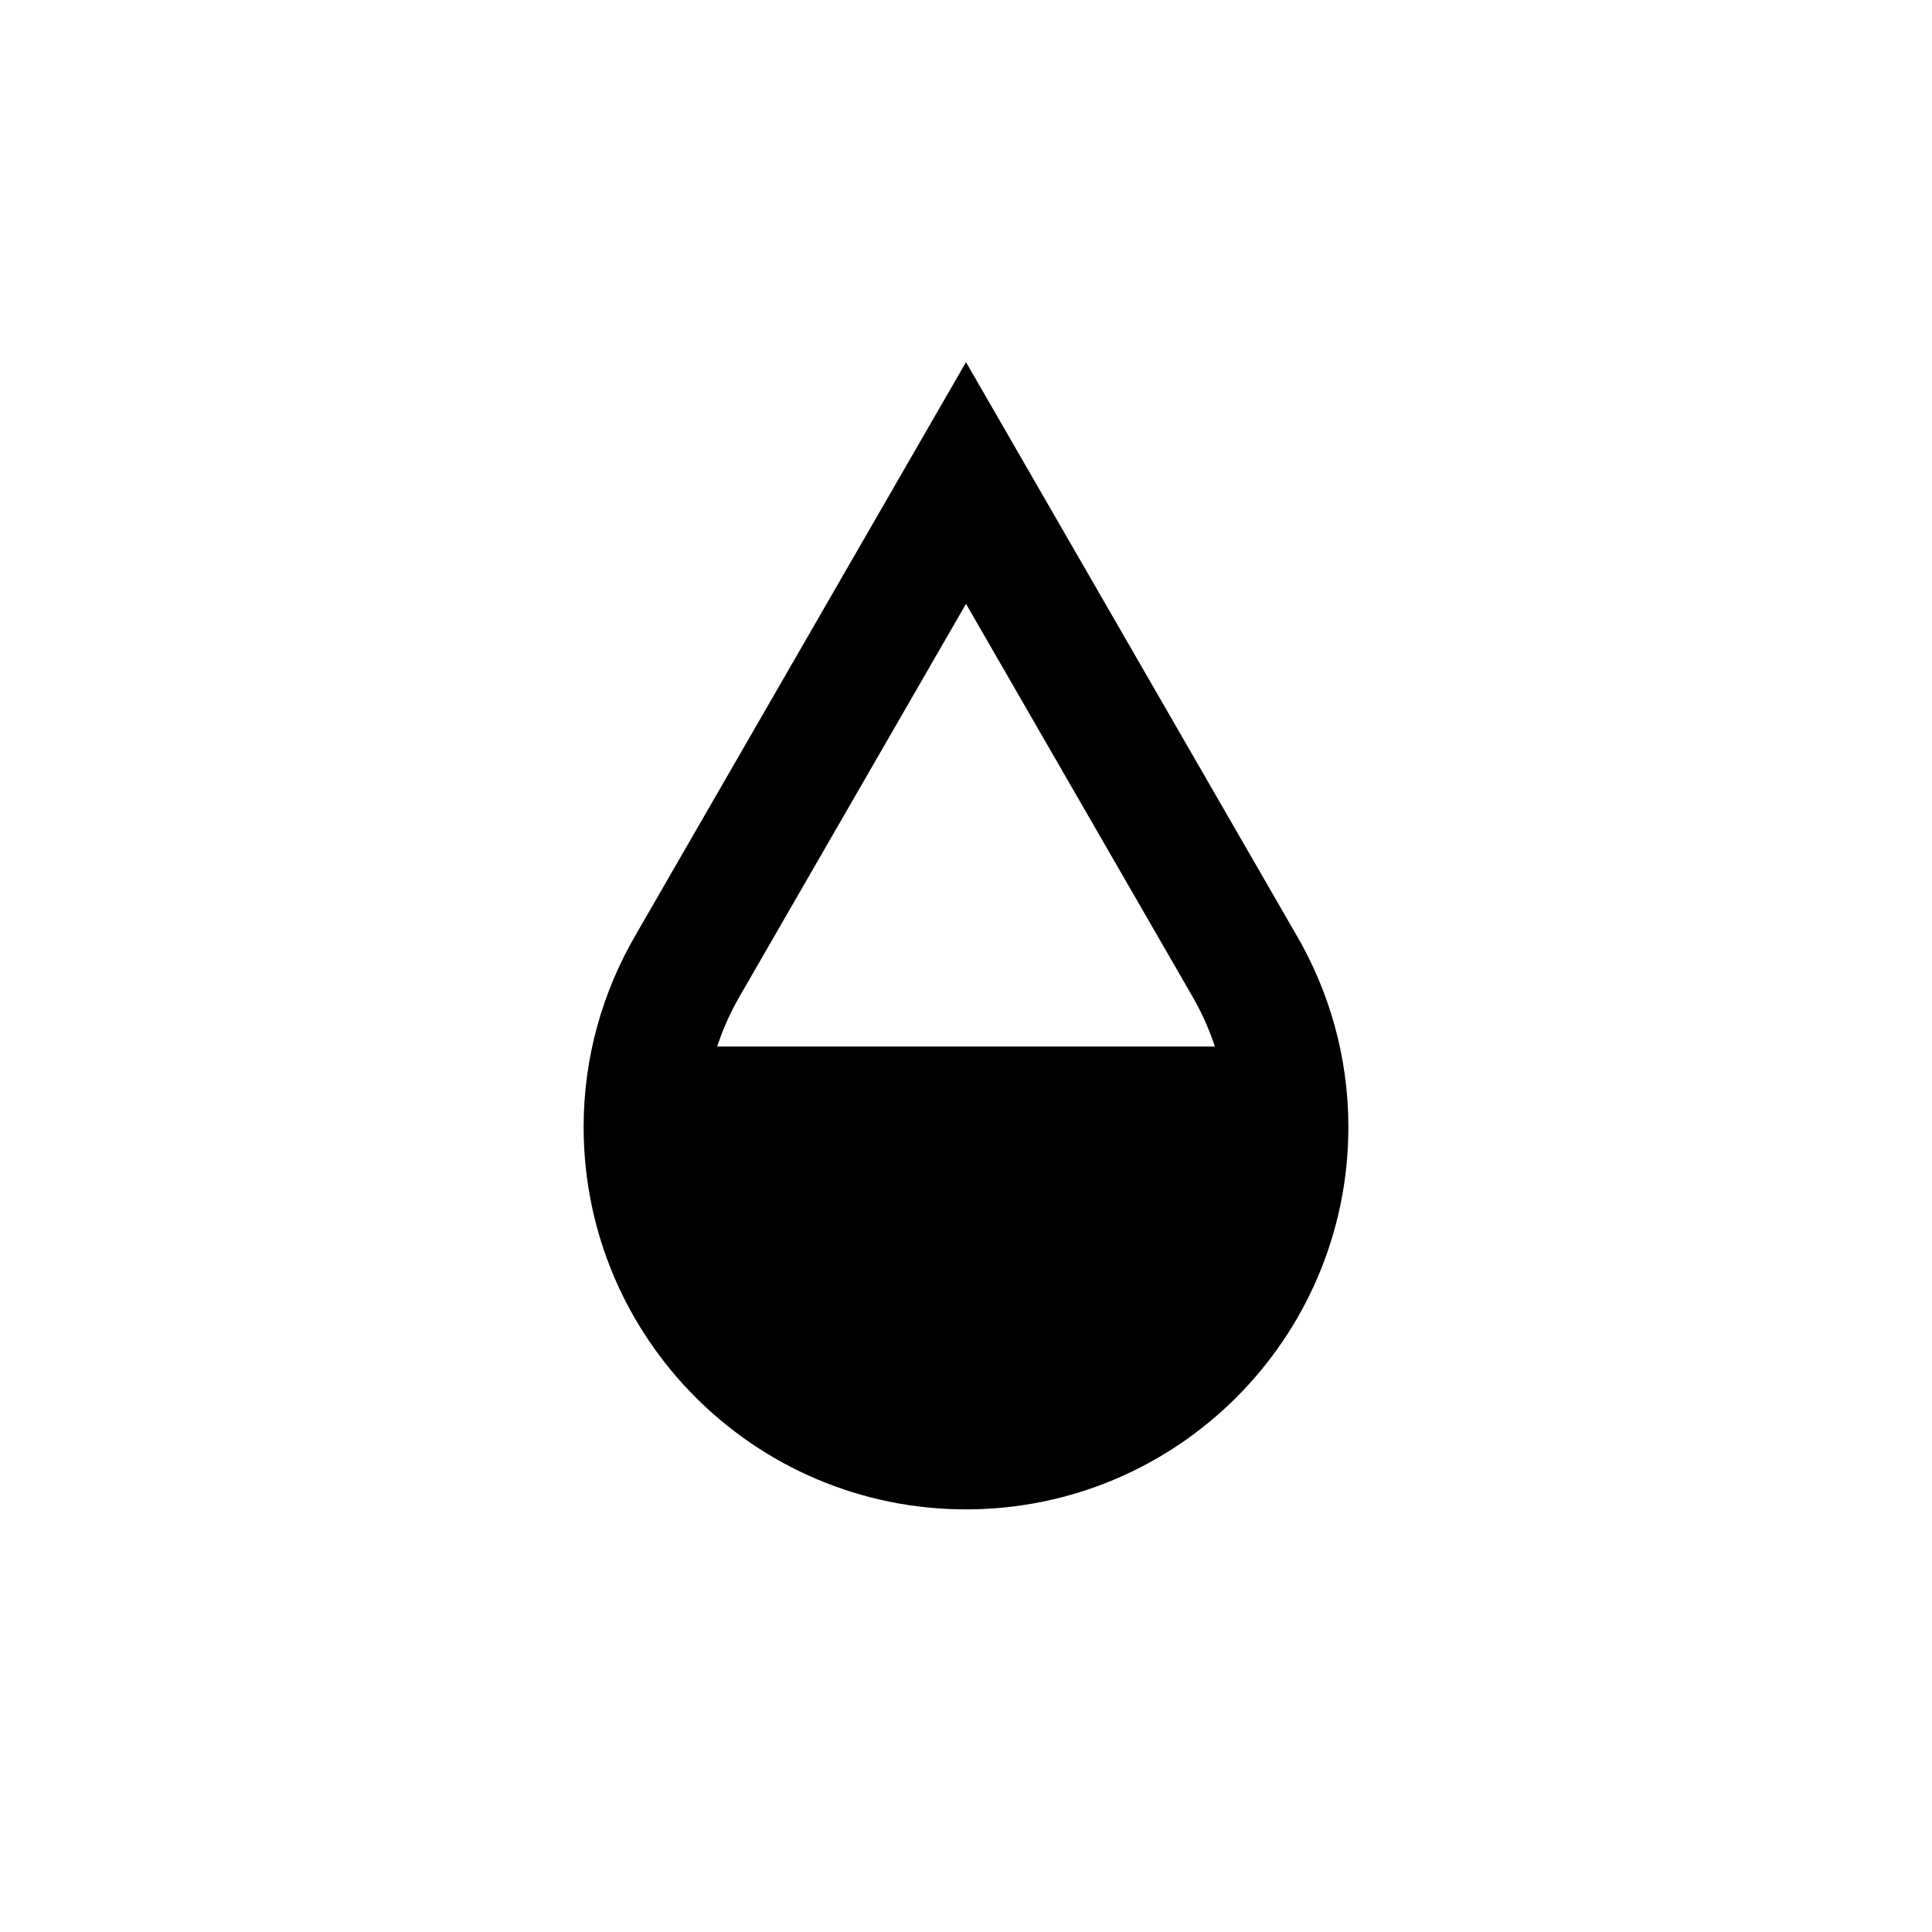
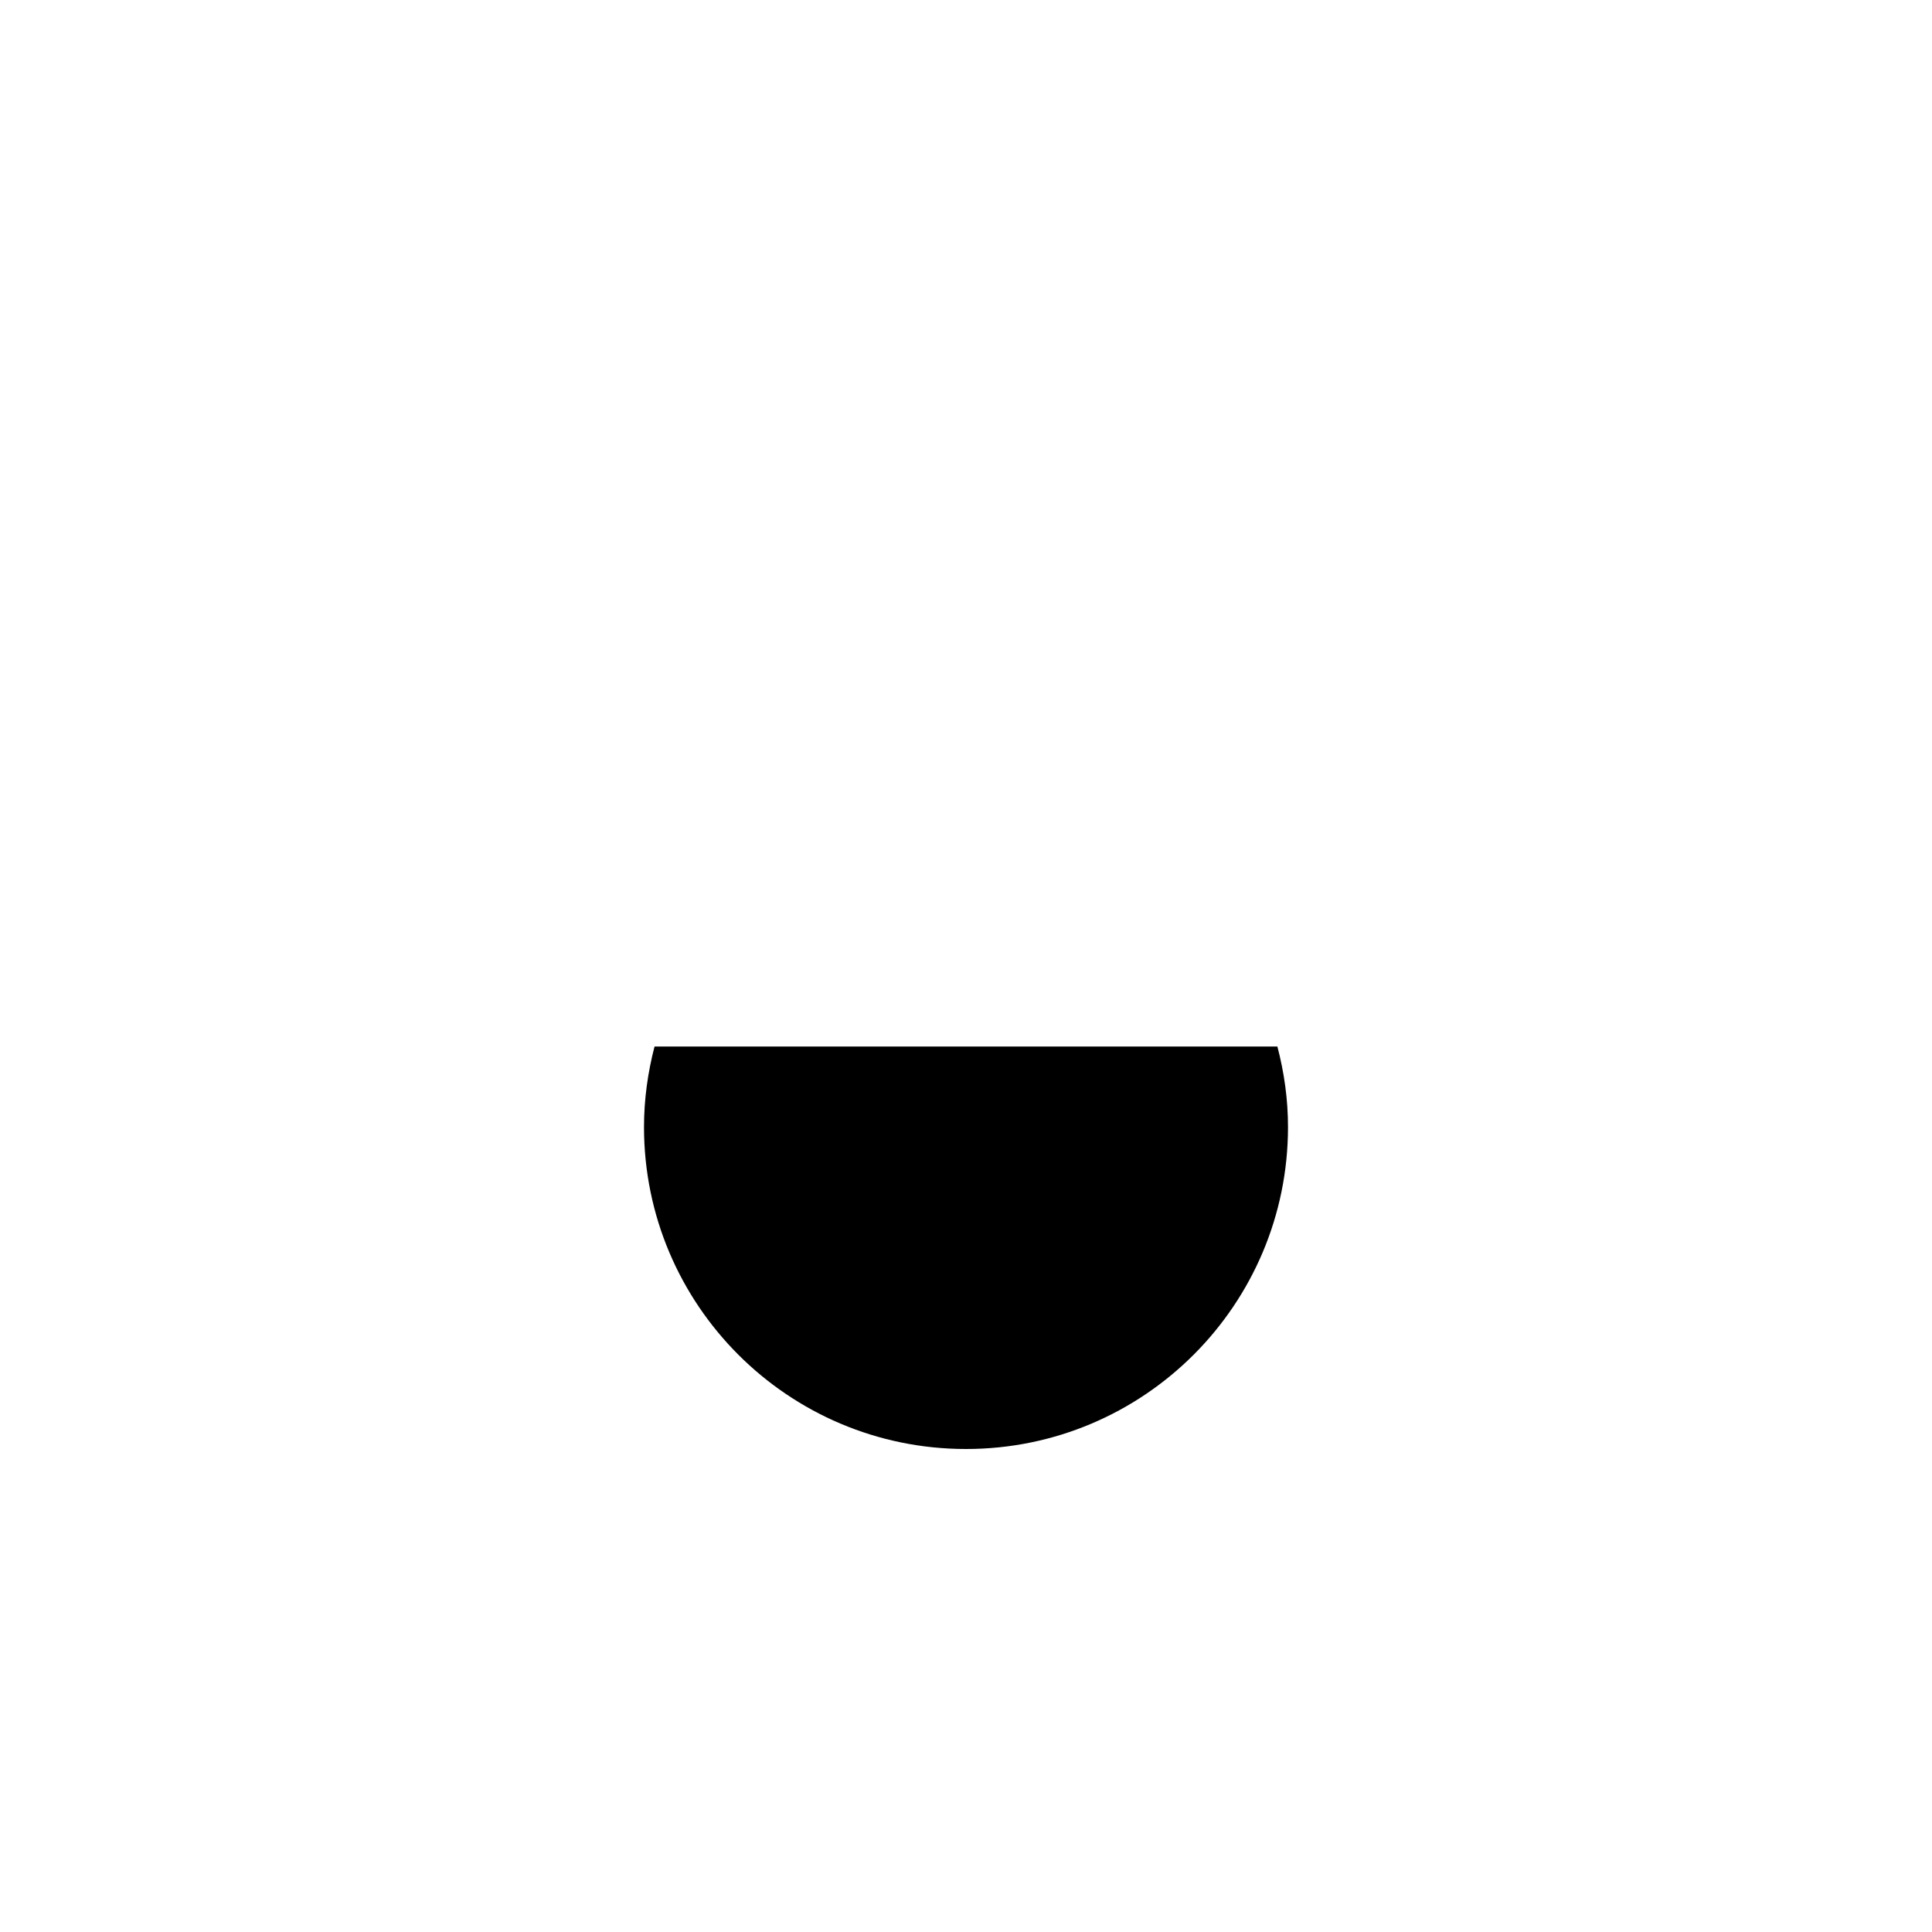
<svg xmlns="http://www.w3.org/2000/svg" height="24" viewBox="0 0 24 24" width="24">
  <g fill="none" fill-rule="evenodd" transform="translate(8 6)">
    <path d="M0,8 C0,10.209 1.791,12 4,12 C6.209,12 8,10.209 8,8 C8,7.654 7.952,7.32 7.868,7 L0.131,7 C0.048,7.319 0,7.654 0,8" fill="#000" />
-     <path d="M7.453,5.987 L4,0 L0.538,6.003 C0.198,6.591 0,7.271 0,8 C0,10.209 1.791,12 4,12 C6.209,12 8,10.209 8,8 C8,7.265 7.799,6.579 7.453,5.987 Z" stroke="#000" stroke-width="1.5" />
  </g>
</svg>